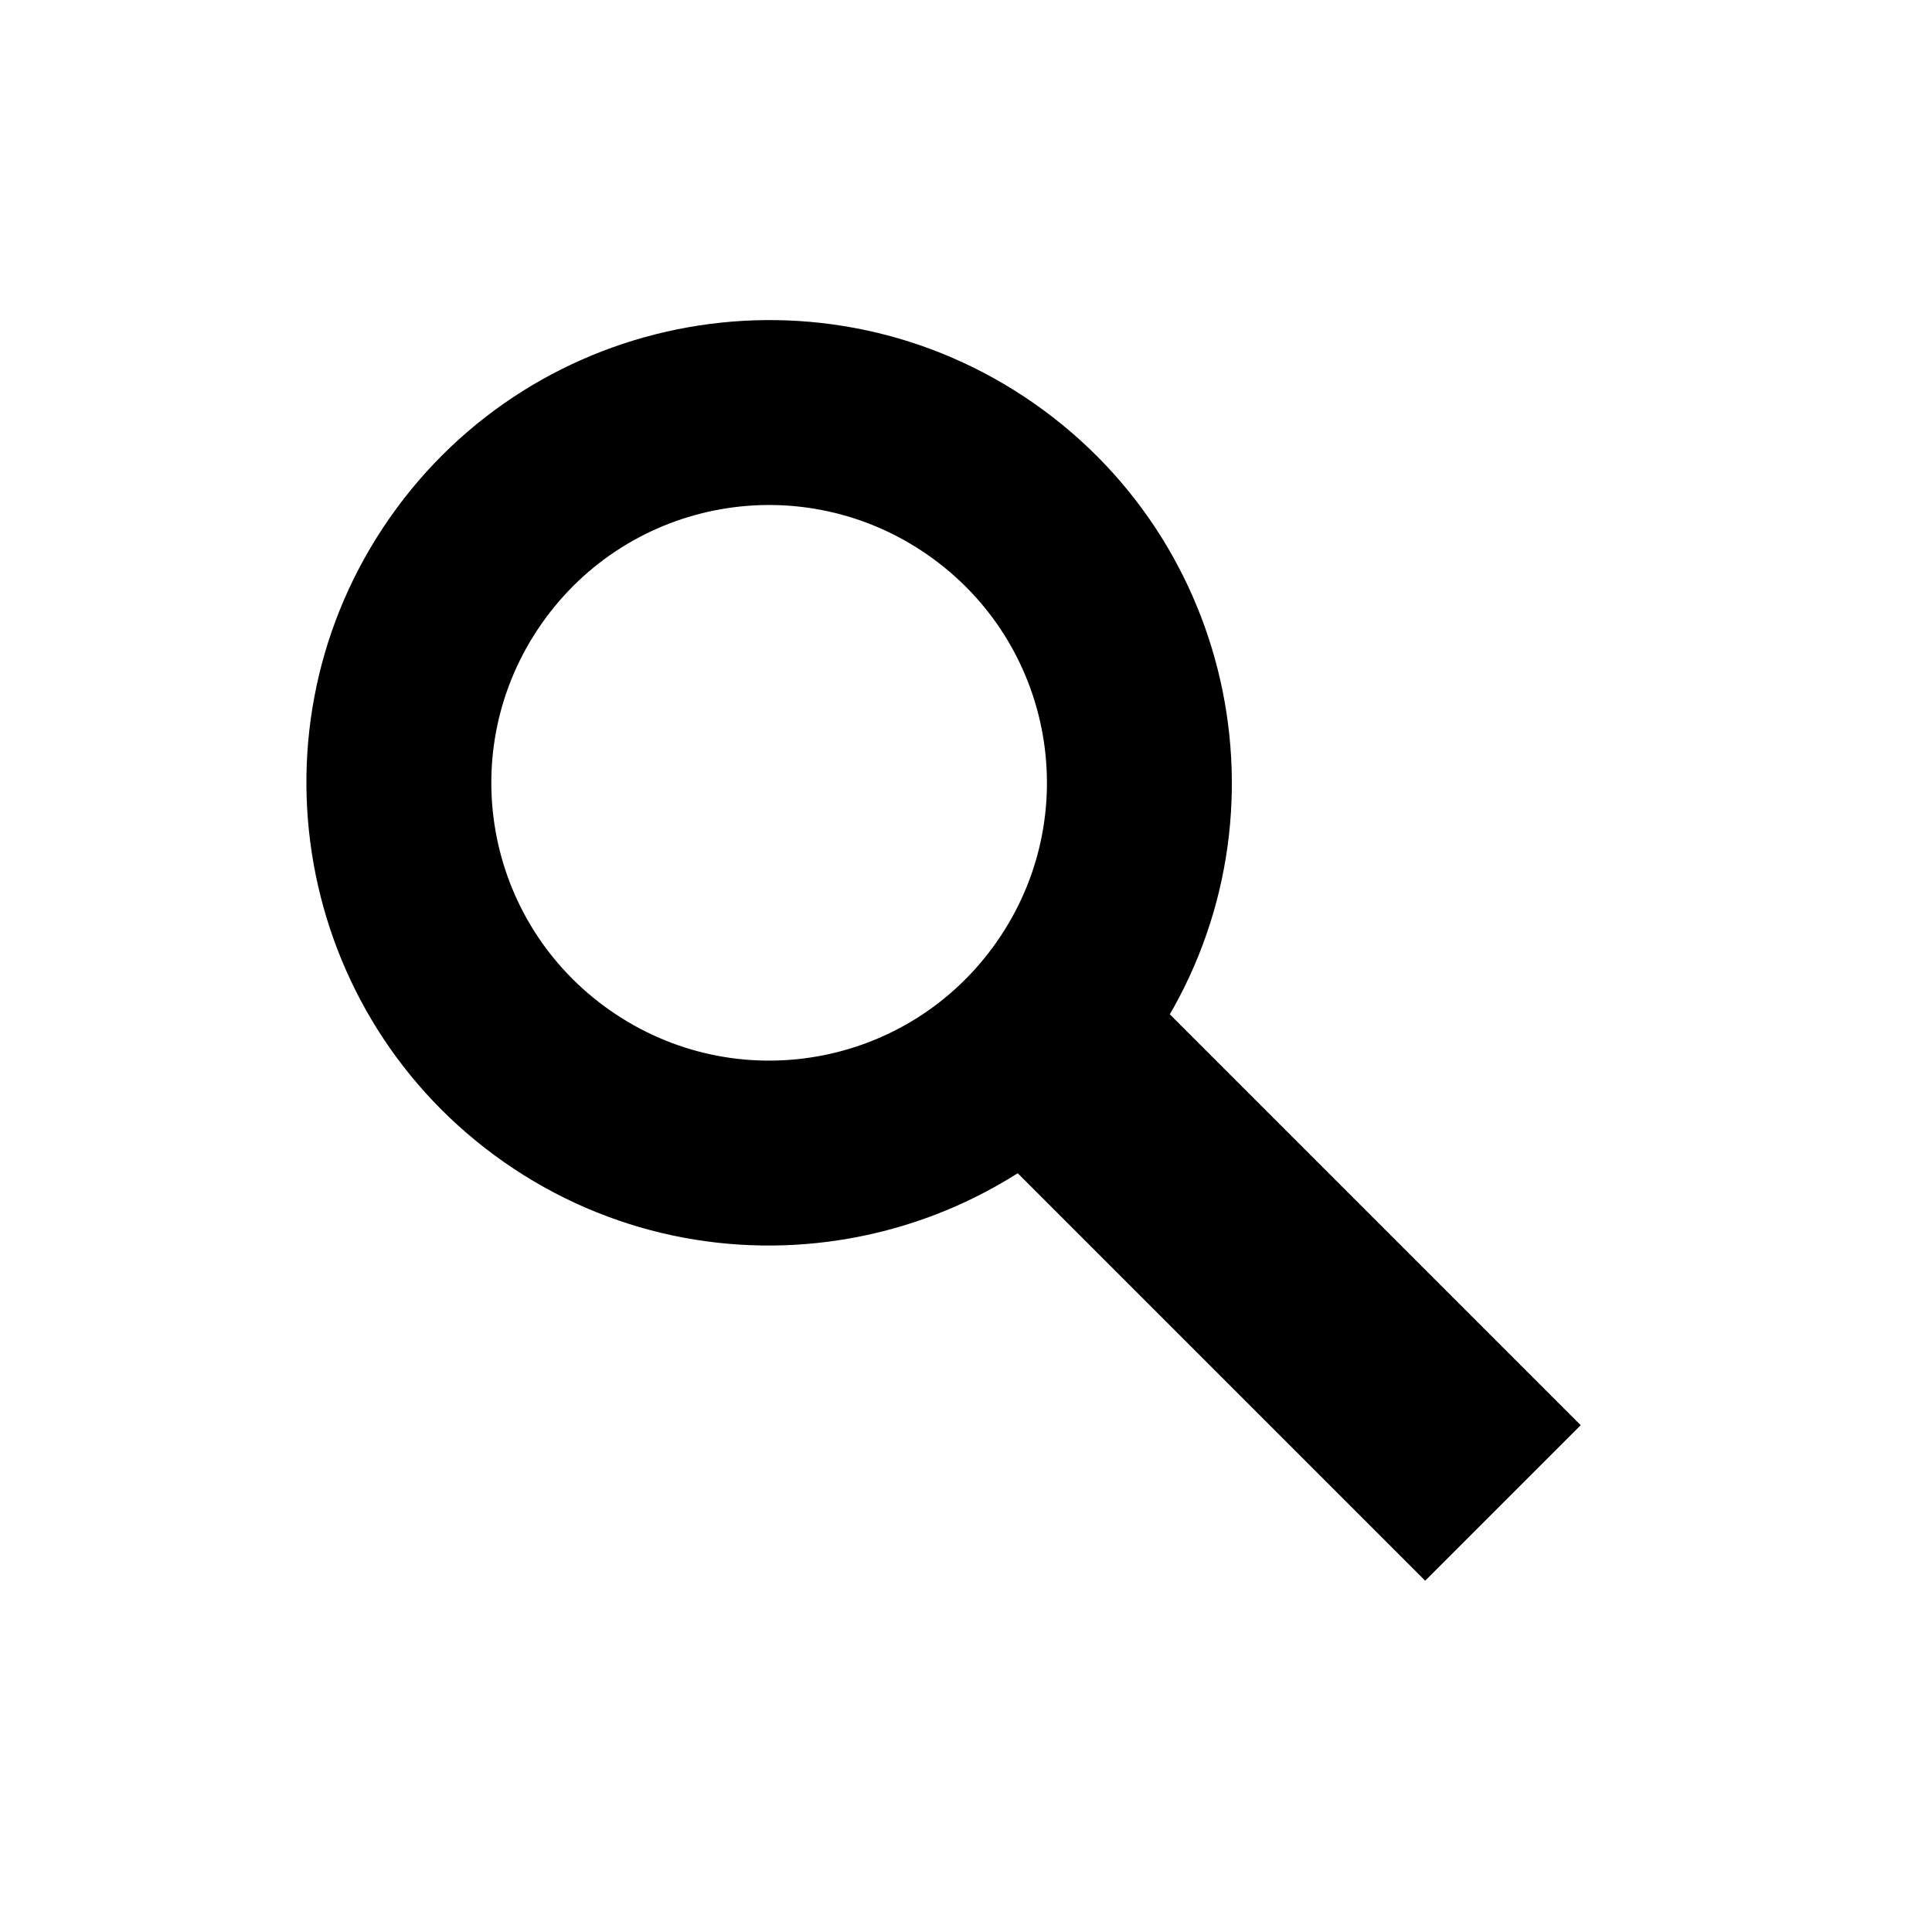
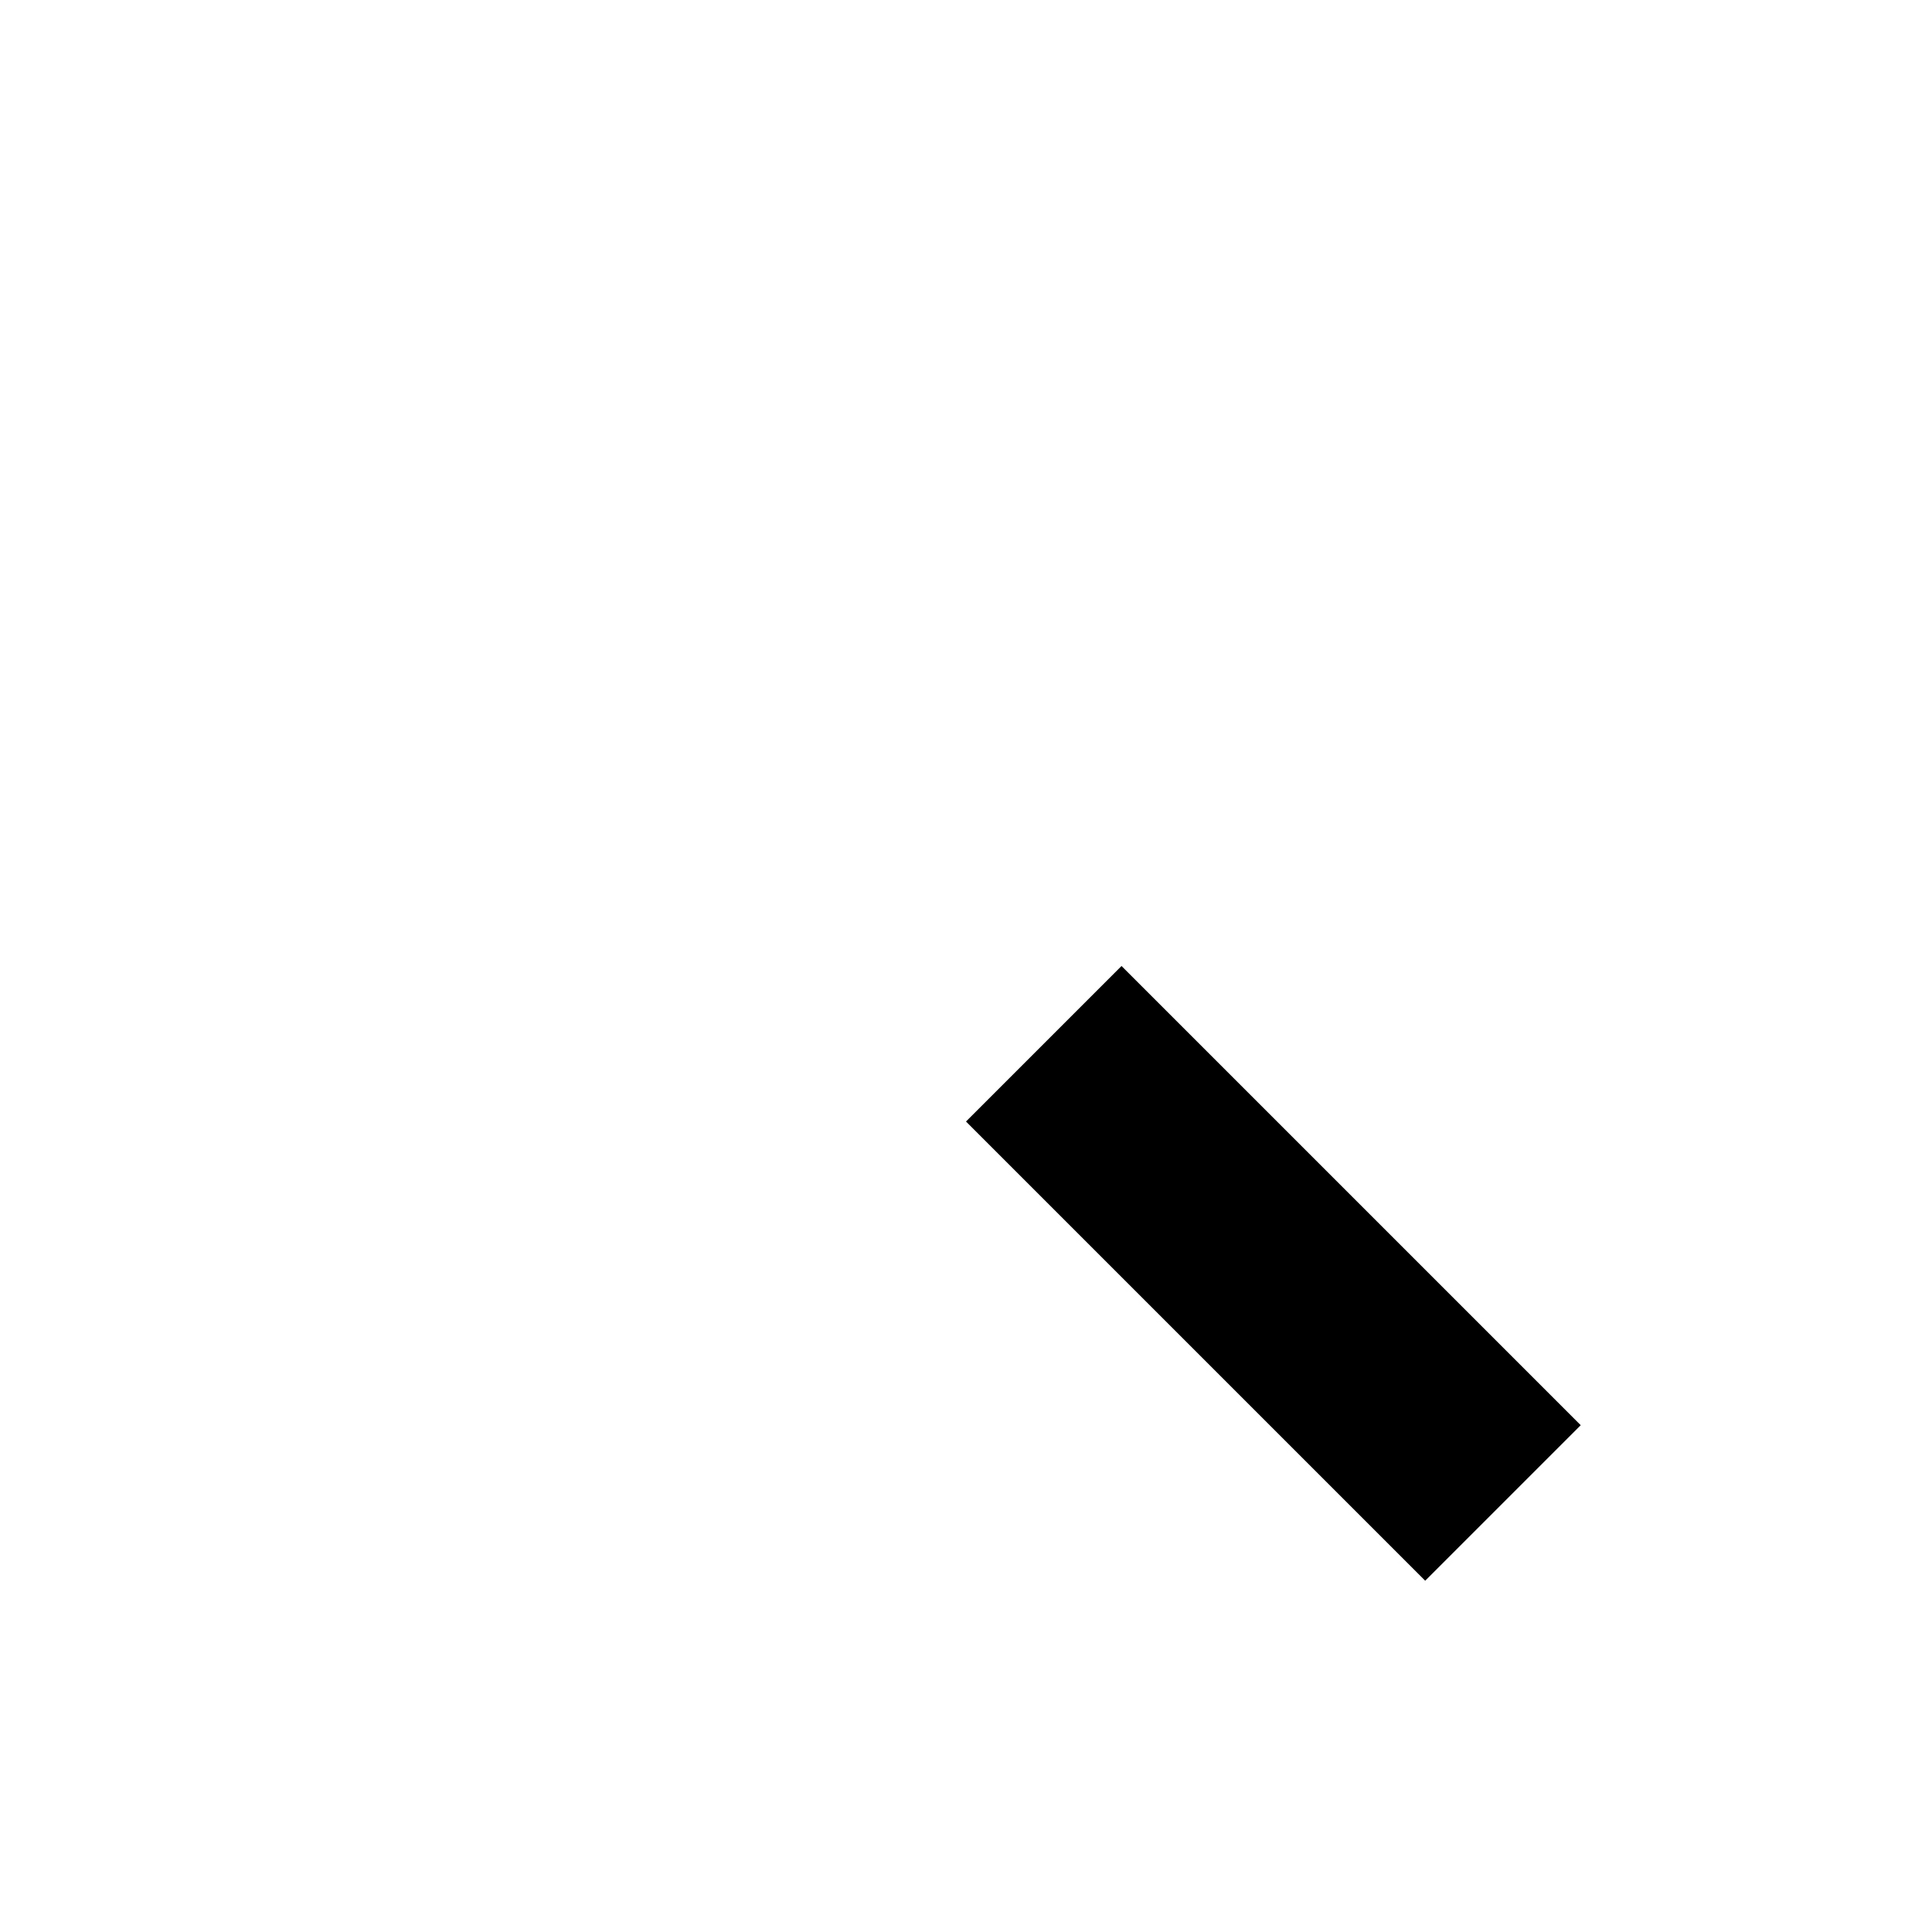
<svg xmlns="http://www.w3.org/2000/svg" version="1.1" width="4096.00" height="4096.00" viewBox="0 0 4096.0 4096.0">
  <g id="document" transform="scale(1.0 1.0) translate(2048.0 2048.0)">
-     <path d="M144.517,-1192.59 C-299.414,-1502.76 -911.432,-1394.19 -1221.6,-950.262 C-1531.76,-506.332 -1423.19,105.686 -979.264,415.85 C-535.334,726.013 76.684,617.449 386.848,173.518 C697.011,-270.412 588.447,-882.43 144.517,-1192.59 Z M-899.906,-725.506 C-713.359,-992.508 -347.241,-1057.45 -80.239,-870.905 C186.762,-684.357 251.707,-318.239 65.159,-51.238 C-121.388,215.764 -487.506,280.709 -754.508,94.161 C-1021.51,-92.387 -1086.45,-458.504 -899.906,-725.506 Z " fill="#000000" fill-opacity="1.00" />
    <path d="M1303.27,973.541 L329.728,-2.27374e-13 L-3.41061e-13,329.728 L973.541,1303.27 L1303.27,973.541 Z " fill="#000000" fill-opacity="1.00" />
  </g>
</svg>